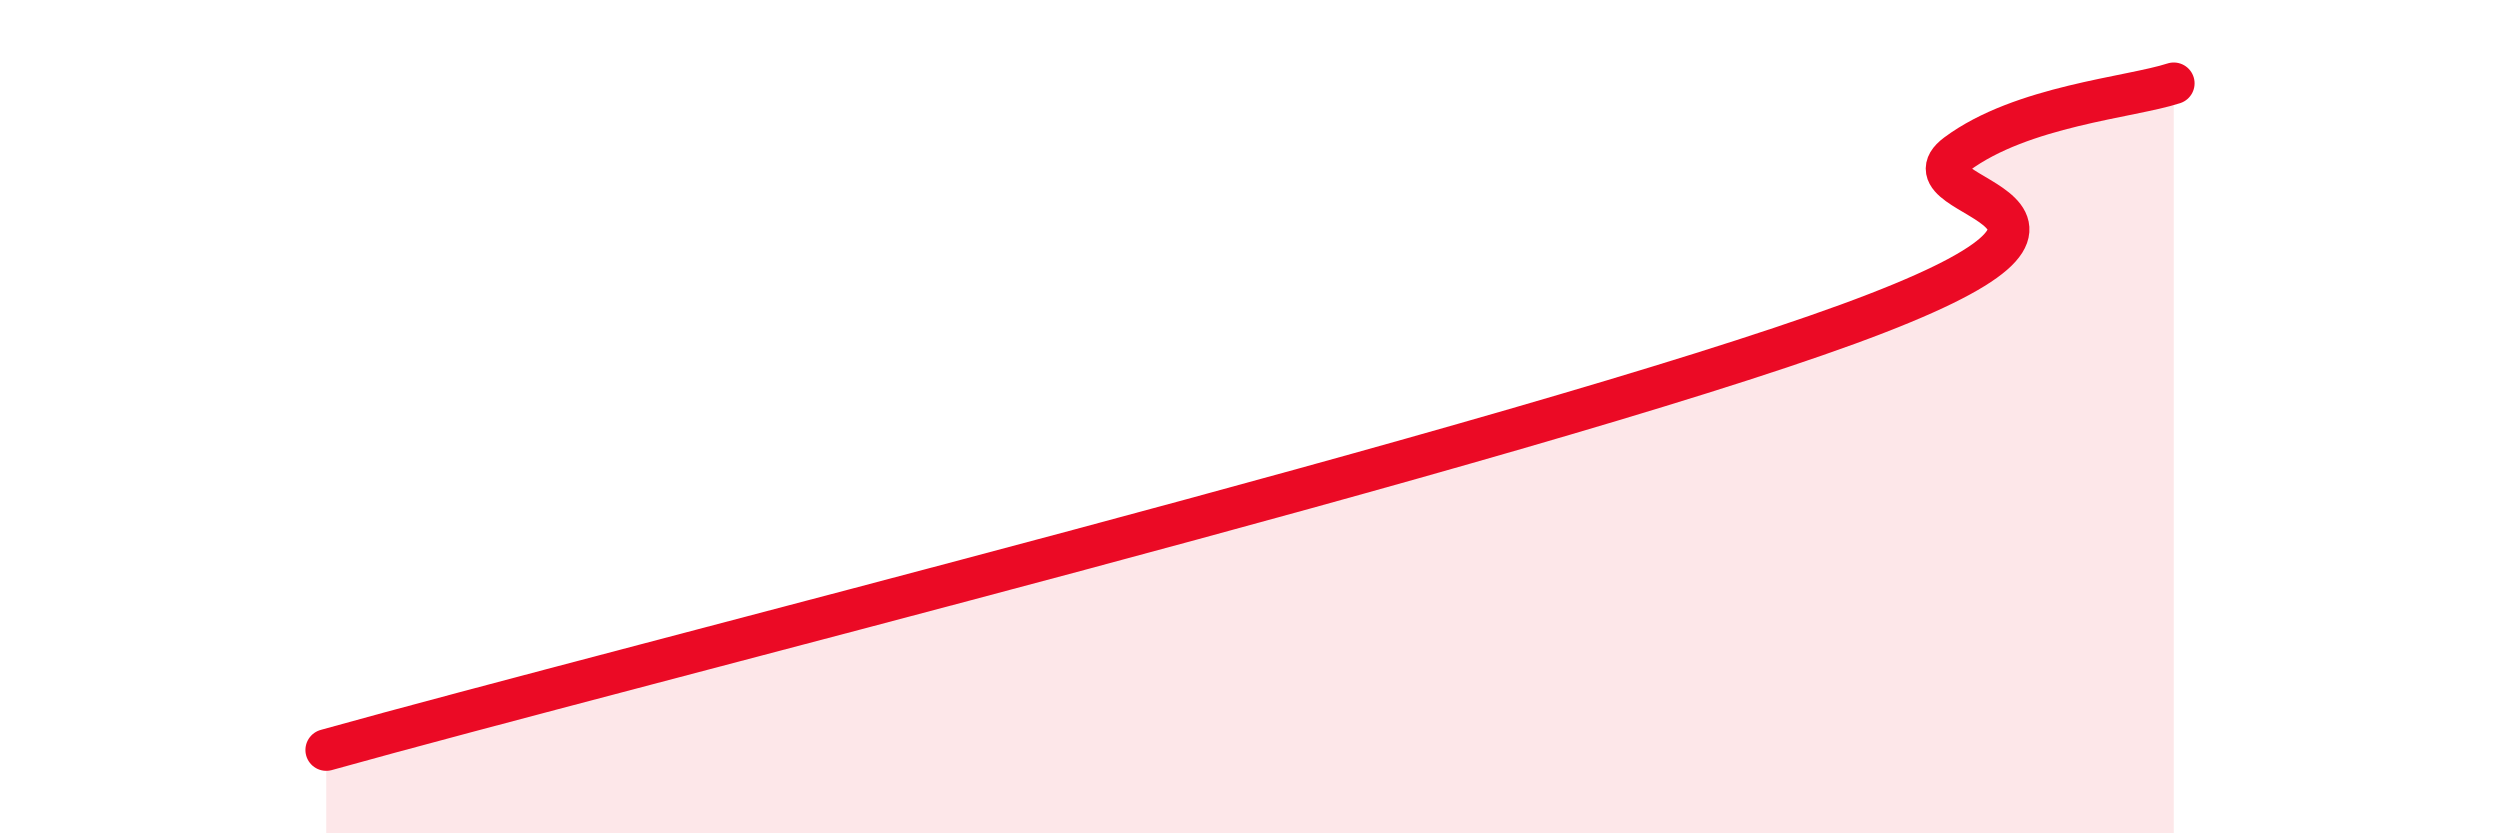
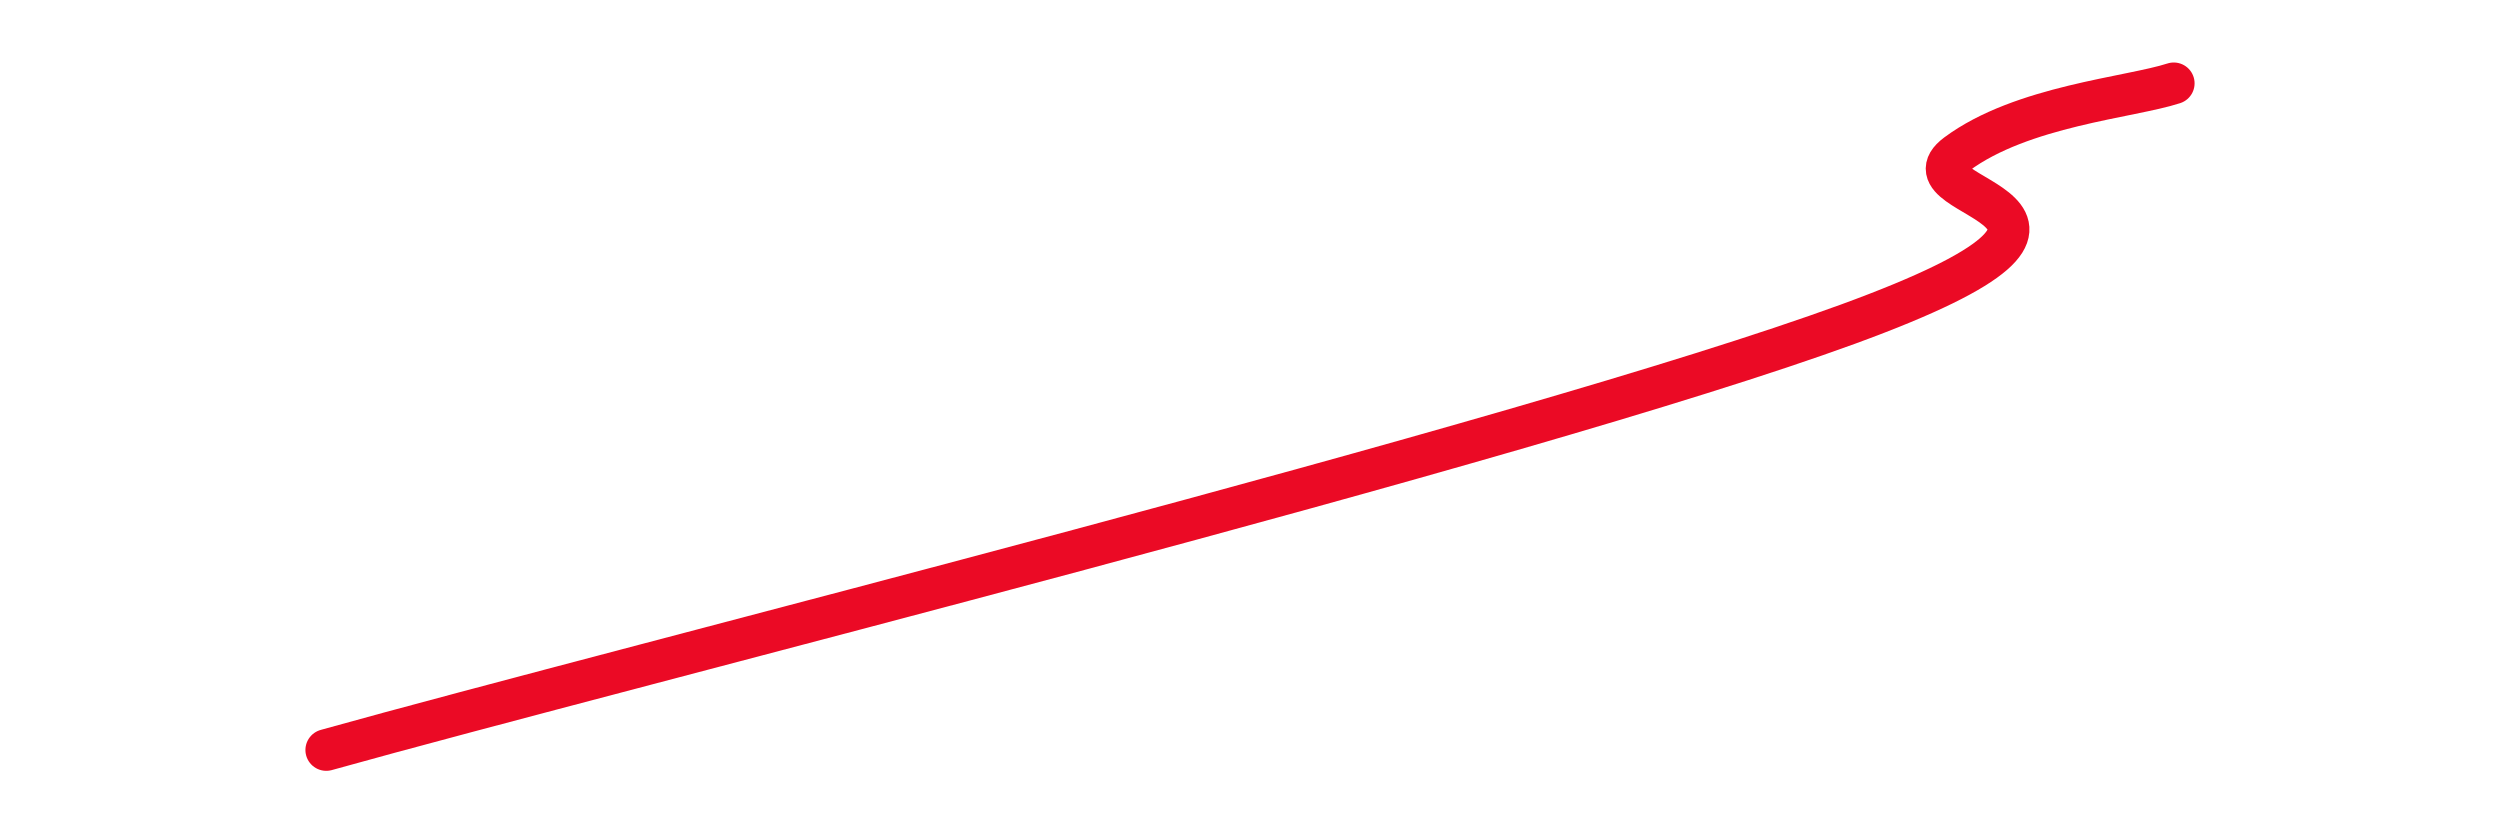
<svg xmlns="http://www.w3.org/2000/svg" width="60" height="20" viewBox="0 0 60 20">
-   <path d="M 7.83,18 C 15.13,15.96 36.52,10.64 44.35,7.78 C 52.18,4.92 45.4,4.86 46.96,3.7 C 48.52,2.54 51.13,2.34 52.17,2L52.17 20L7.83 20Z" fill="#EB0A25" opacity="0.1" stroke-linecap="round" stroke-linejoin="round" />
  <path d="M 7.83,18 C 15.13,15.96 36.52,10.64 44.35,7.78 C 52.18,4.92 45.4,4.86 46.96,3.7 C 48.52,2.54 51.13,2.34 52.17,2" stroke="#EB0A25" stroke-width="1" fill="none" stroke-linecap="round" stroke-linejoin="round" />
</svg>